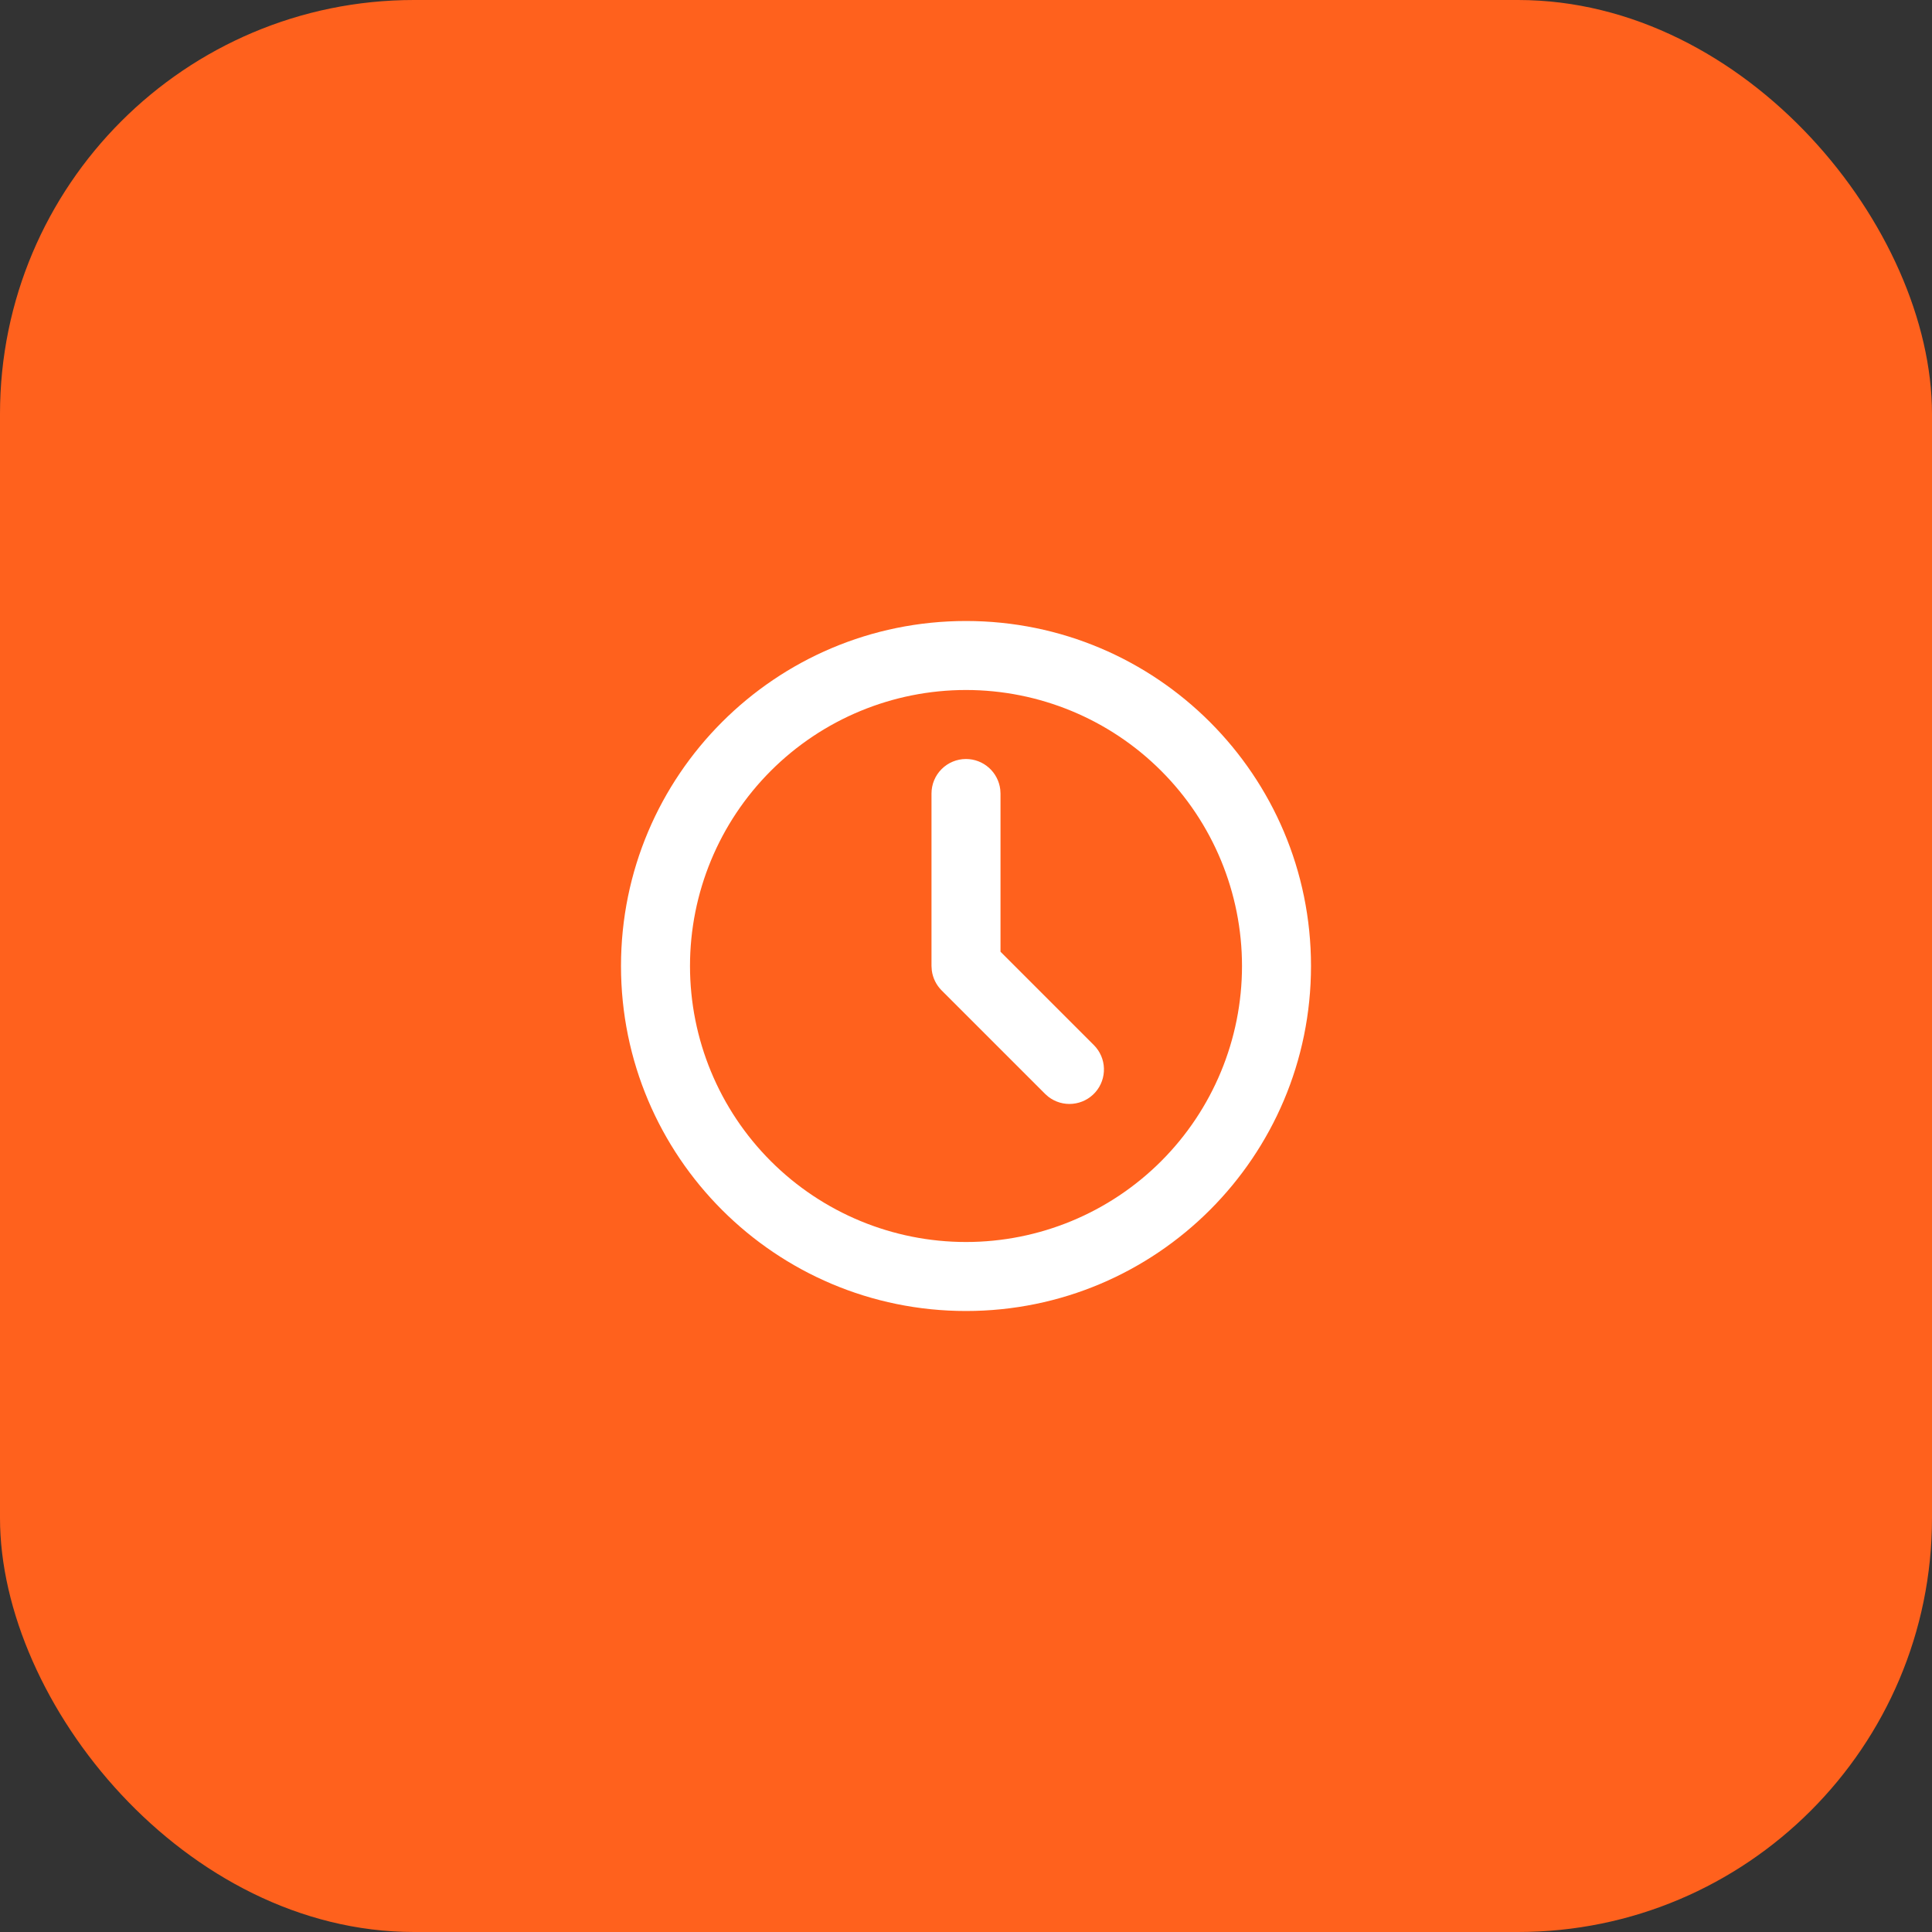
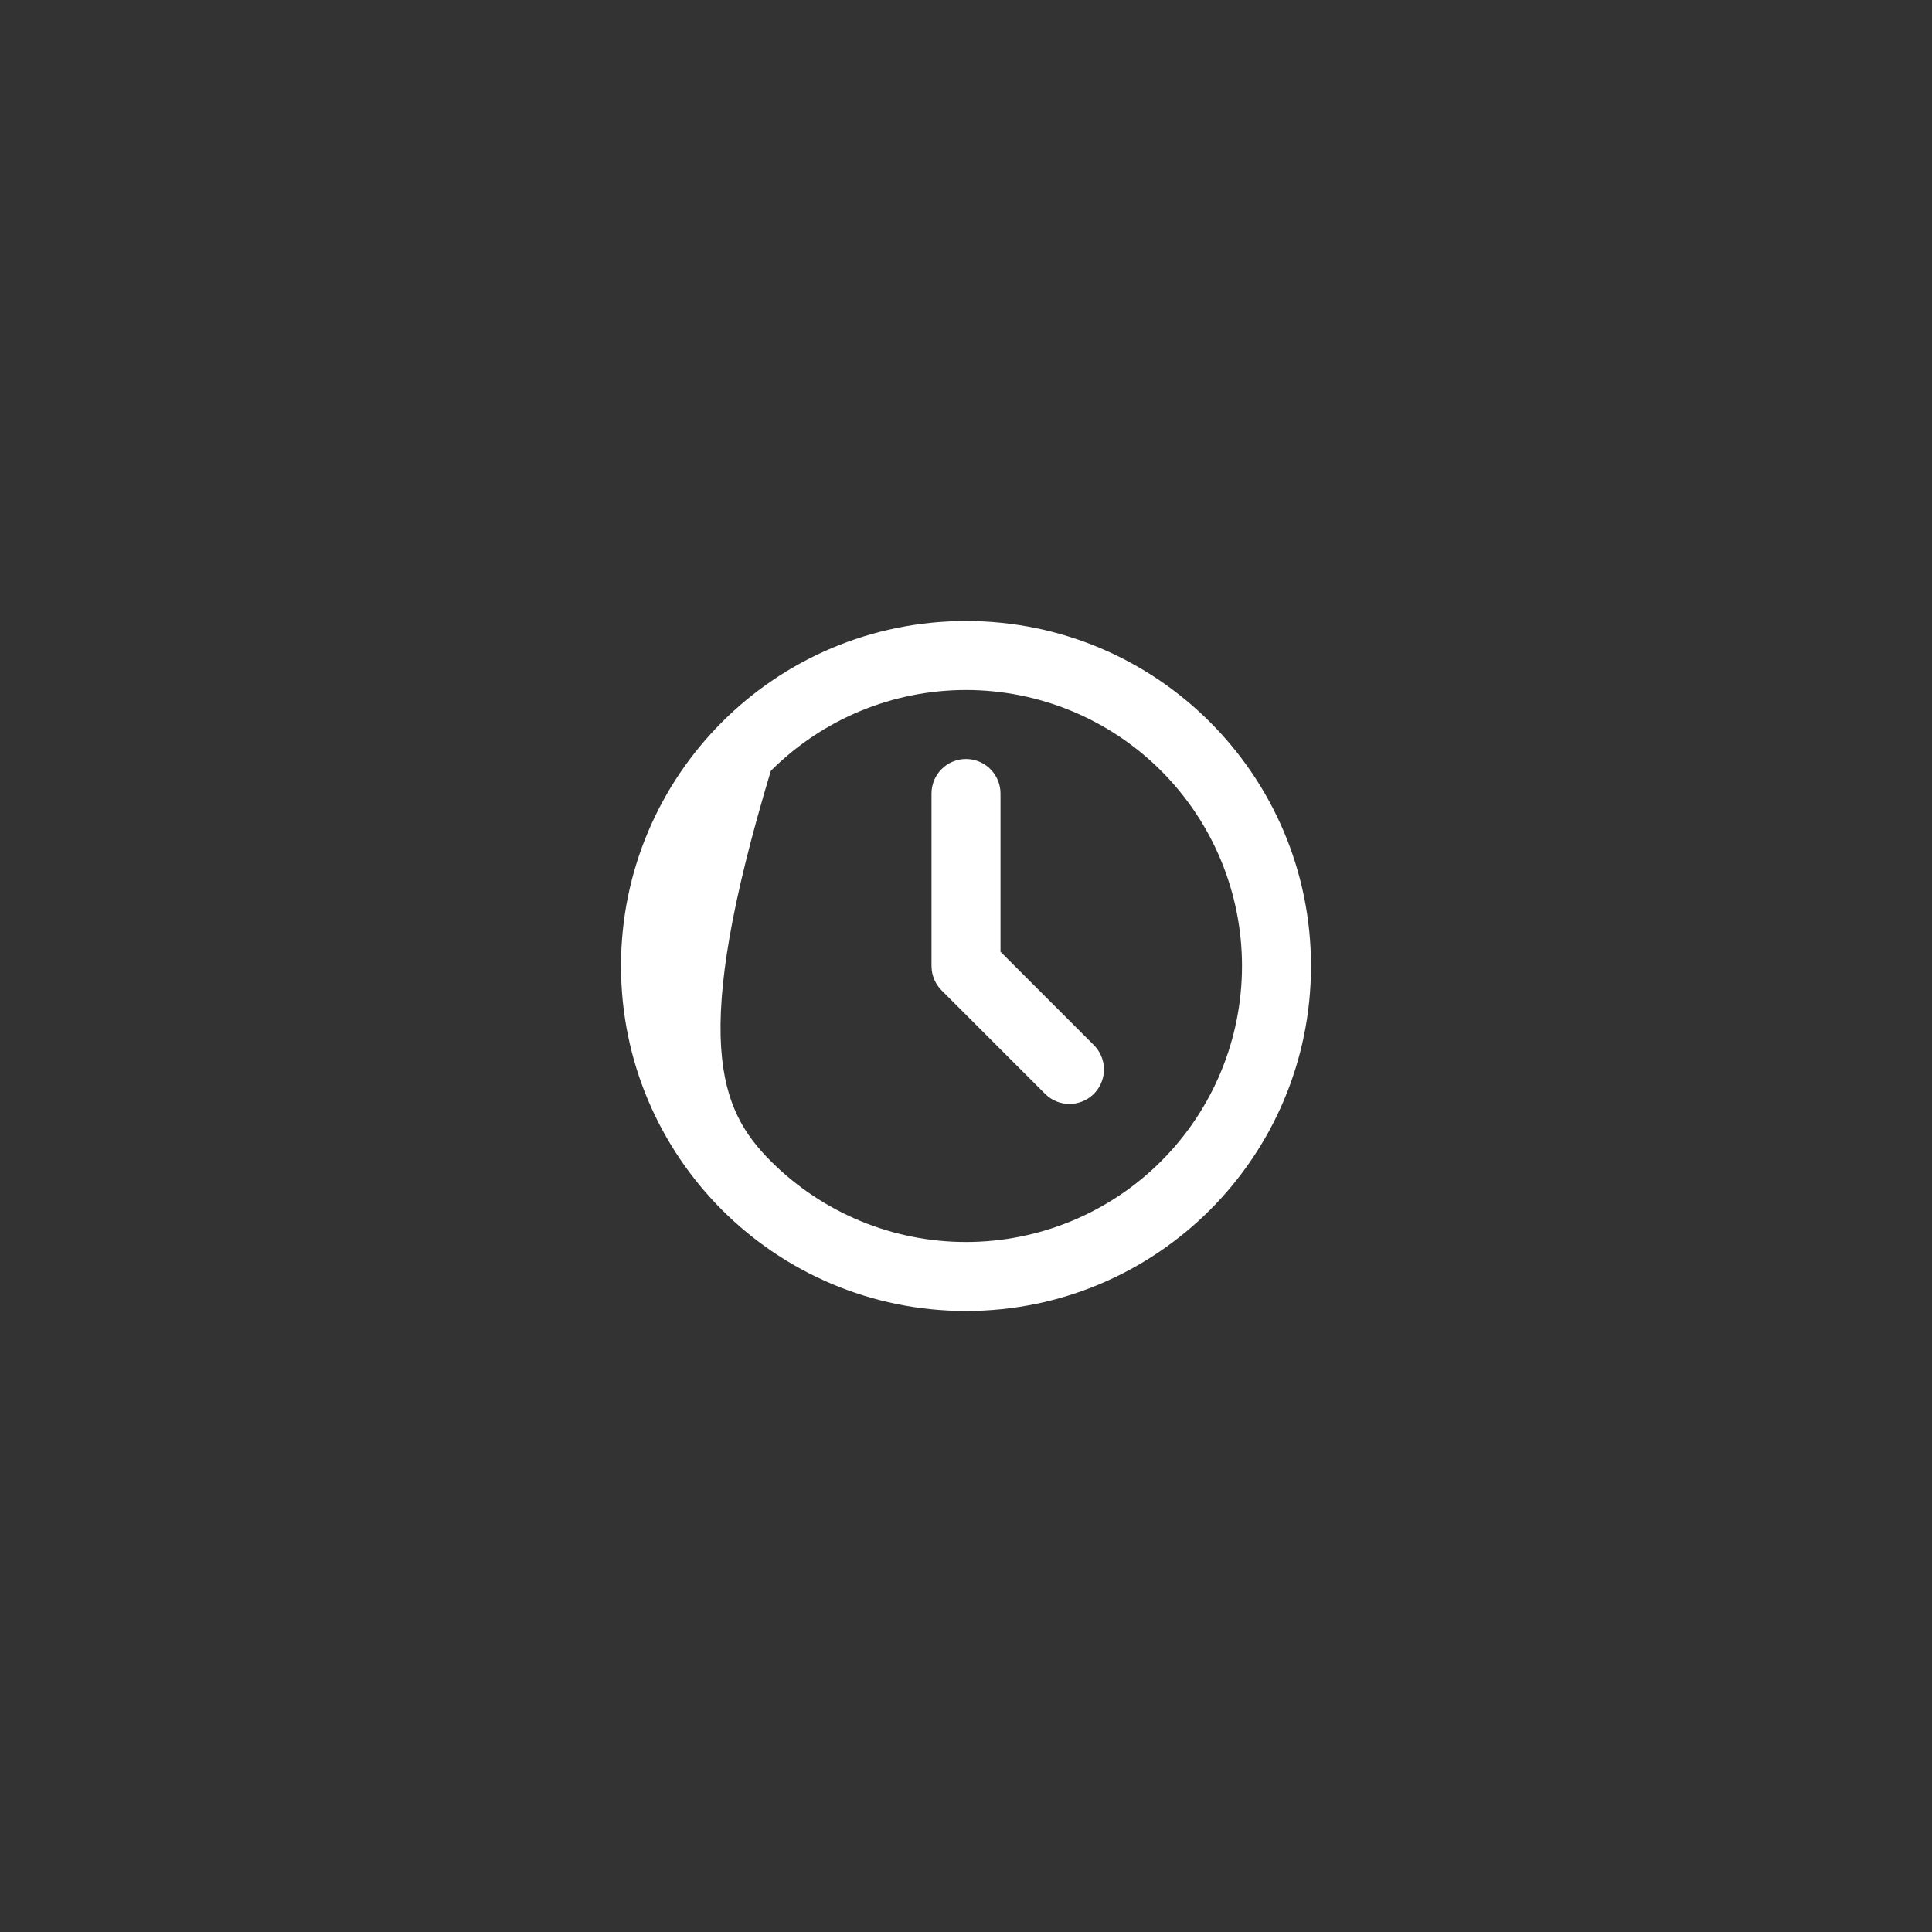
<svg xmlns="http://www.w3.org/2000/svg" width="56" height="56" viewBox="0 0 56 56" fill="none">
  <rect x="0" y="0" width="56" height="56" fill="#333333" stroke="none" />
-   <rect width="56" height="56" rx="12" fill="#FF611D" />
-   <path d="M28 18C33.523 18 38 22.477 38 28C38 33.523 33.523 38 28 38C22.477 38 18 33.523 18 28C18 22.477 22.477 18 28 18ZM28 20C25.878 20 23.843 20.843 22.343 22.343C20.843 23.843 20 25.878 20 28C20 30.122 20.843 32.157 22.343 33.657C23.843 35.157 25.878 36 28 36C30.122 36 32.157 35.157 33.657 33.657C35.157 32.157 36 30.122 36 28C36 25.878 35.157 23.843 33.657 22.343C32.157 20.843 30.122 20 28 20ZM28 22C28.245 22 28.481 22.09 28.664 22.253C28.847 22.416 28.964 22.64 28.993 22.883L29 23V27.586L31.707 30.293C31.886 30.473 31.991 30.714 31.998 30.968C32.006 31.222 31.917 31.47 31.749 31.66C31.581 31.851 31.346 31.97 31.093 31.994C30.841 32.019 30.588 31.945 30.387 31.79L30.293 31.707L27.293 28.707C27.138 28.551 27.038 28.349 27.009 28.131L27 28V23C27 22.735 27.105 22.48 27.293 22.293C27.48 22.105 27.735 22 28 22Z" fill="white" />
+   <path d="M28 18C33.523 18 38 22.477 38 28C38 33.523 33.523 38 28 38C22.477 38 18 33.523 18 28C18 22.477 22.477 18 28 18ZM28 20C25.878 20 23.843 20.843 22.343 22.343C20 30.122 20.843 32.157 22.343 33.657C23.843 35.157 25.878 36 28 36C30.122 36 32.157 35.157 33.657 33.657C35.157 32.157 36 30.122 36 28C36 25.878 35.157 23.843 33.657 22.343C32.157 20.843 30.122 20 28 20ZM28 22C28.245 22 28.481 22.09 28.664 22.253C28.847 22.416 28.964 22.64 28.993 22.883L29 23V27.586L31.707 30.293C31.886 30.473 31.991 30.714 31.998 30.968C32.006 31.222 31.917 31.47 31.749 31.66C31.581 31.851 31.346 31.97 31.093 31.994C30.841 32.019 30.588 31.945 30.387 31.79L30.293 31.707L27.293 28.707C27.138 28.551 27.038 28.349 27.009 28.131L27 28V23C27 22.735 27.105 22.48 27.293 22.293C27.48 22.105 27.735 22 28 22Z" fill="white" />
</svg>